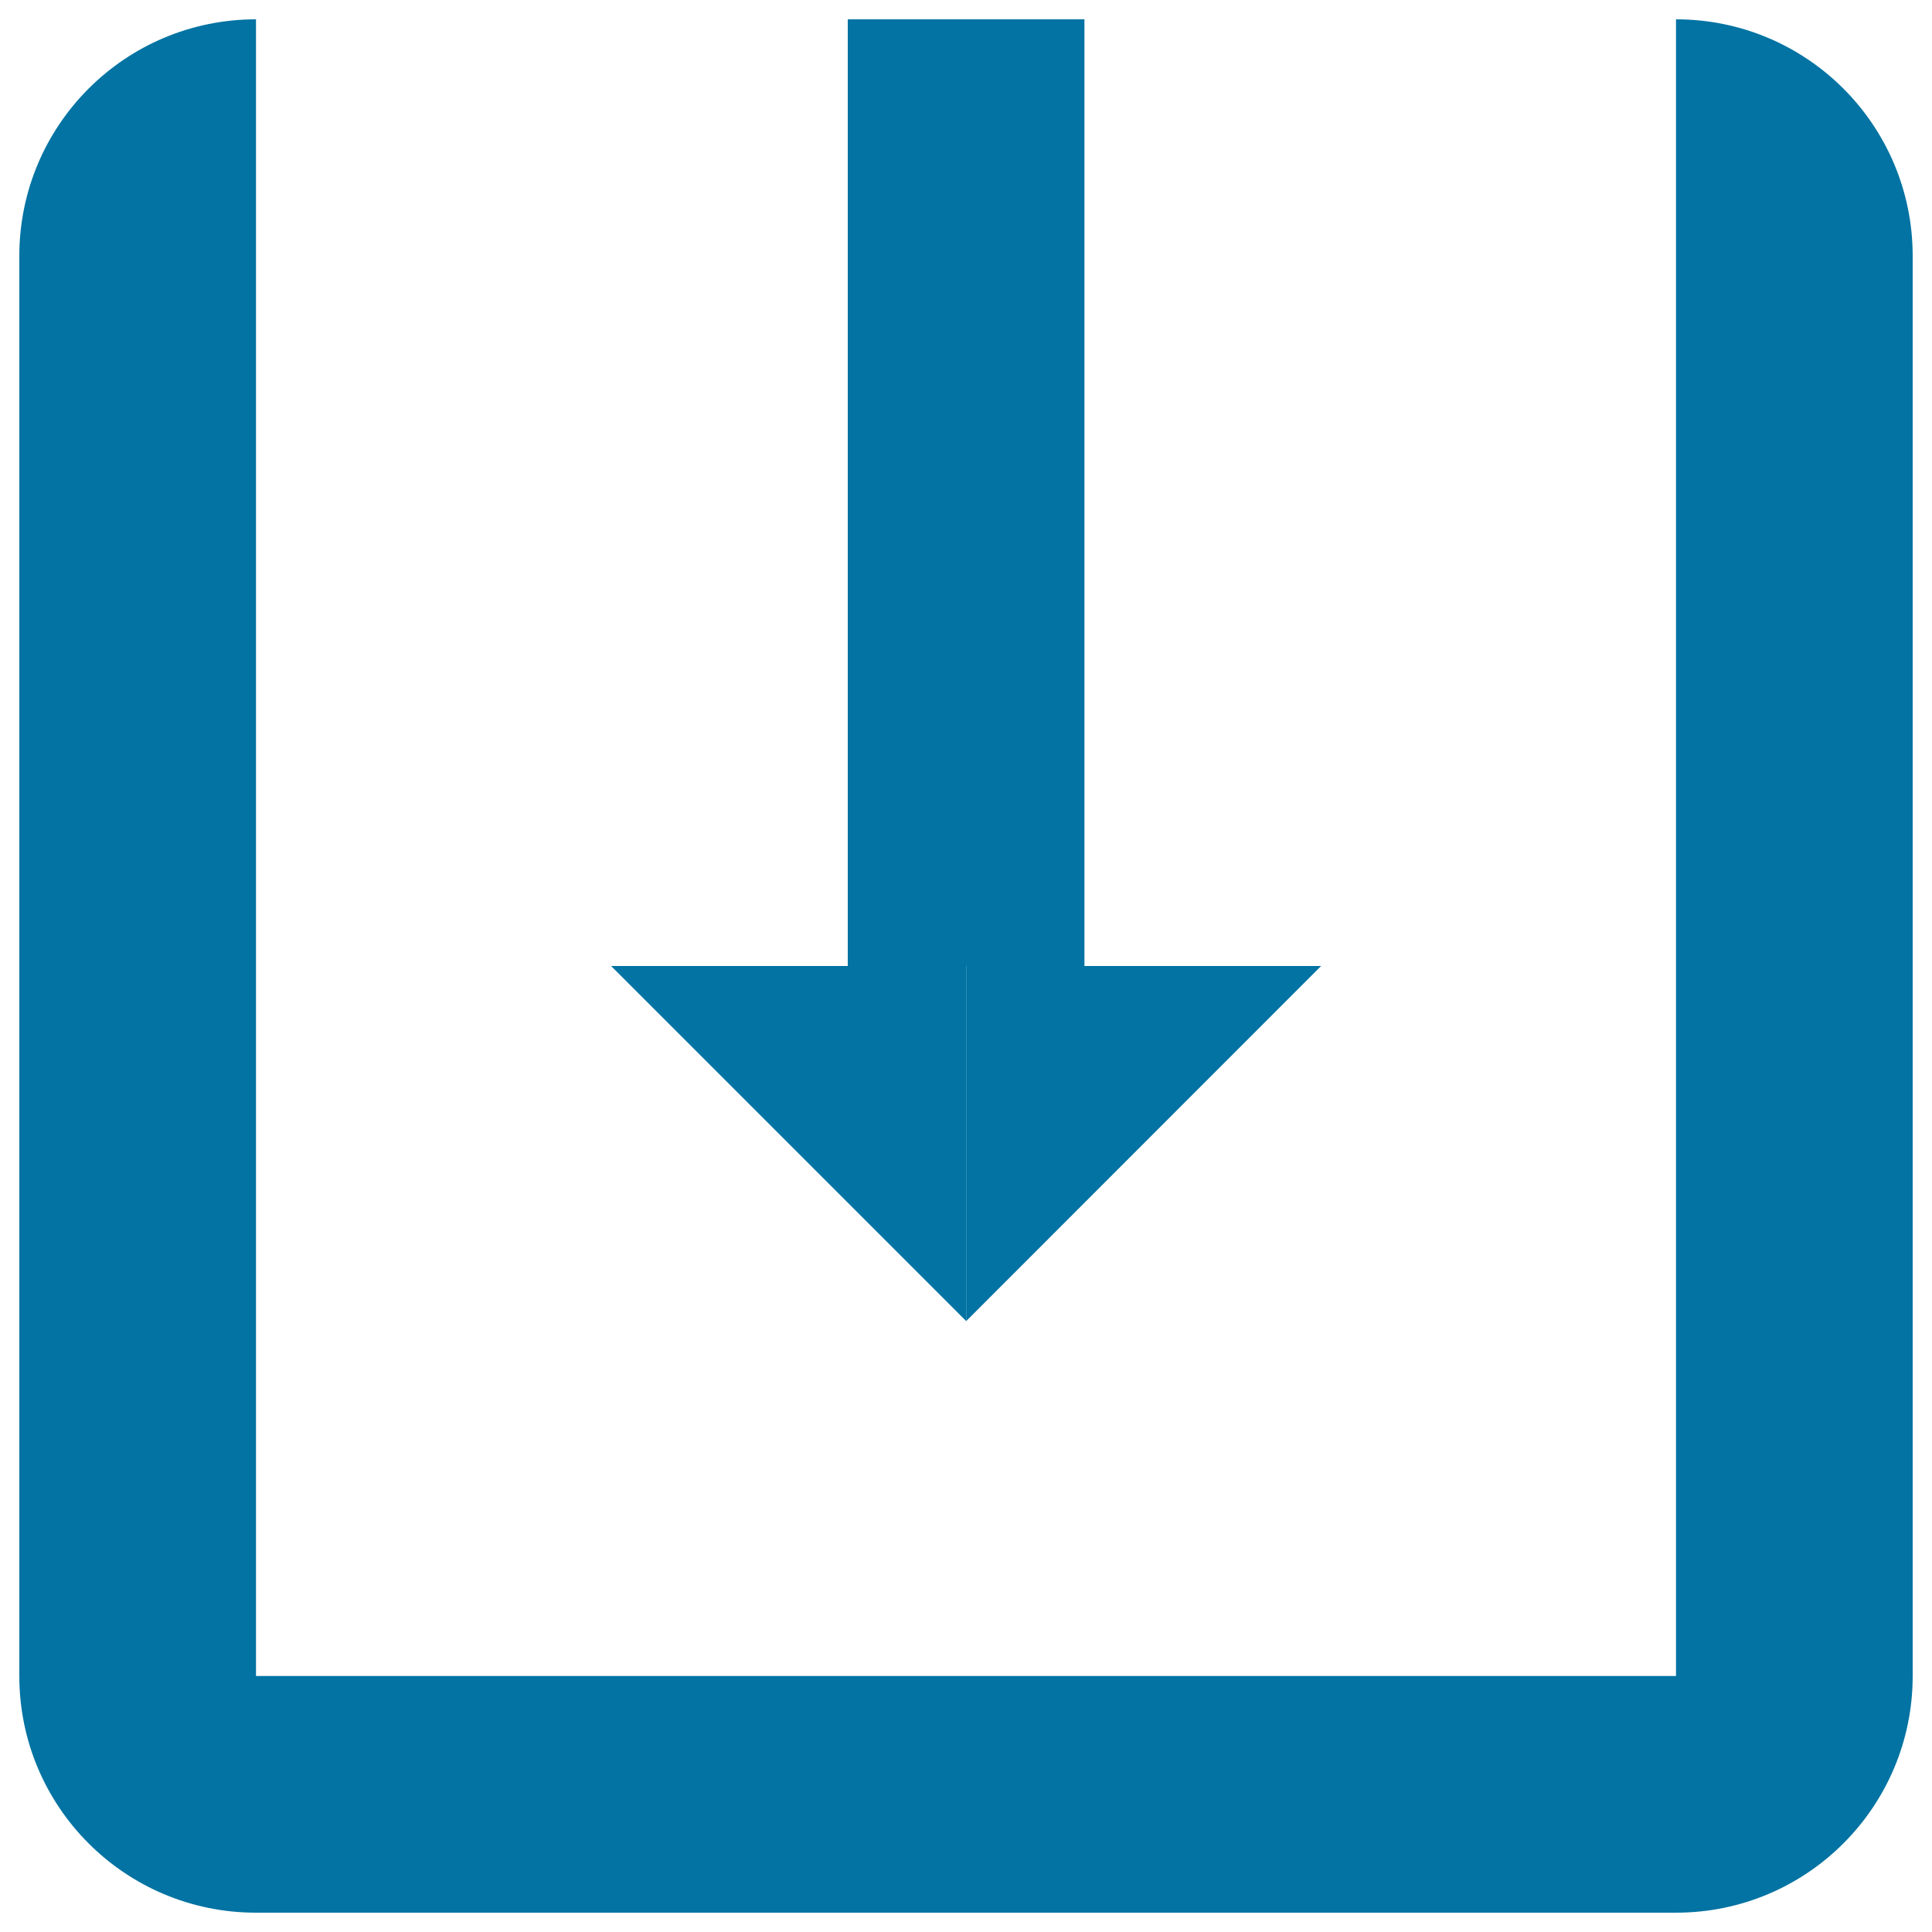
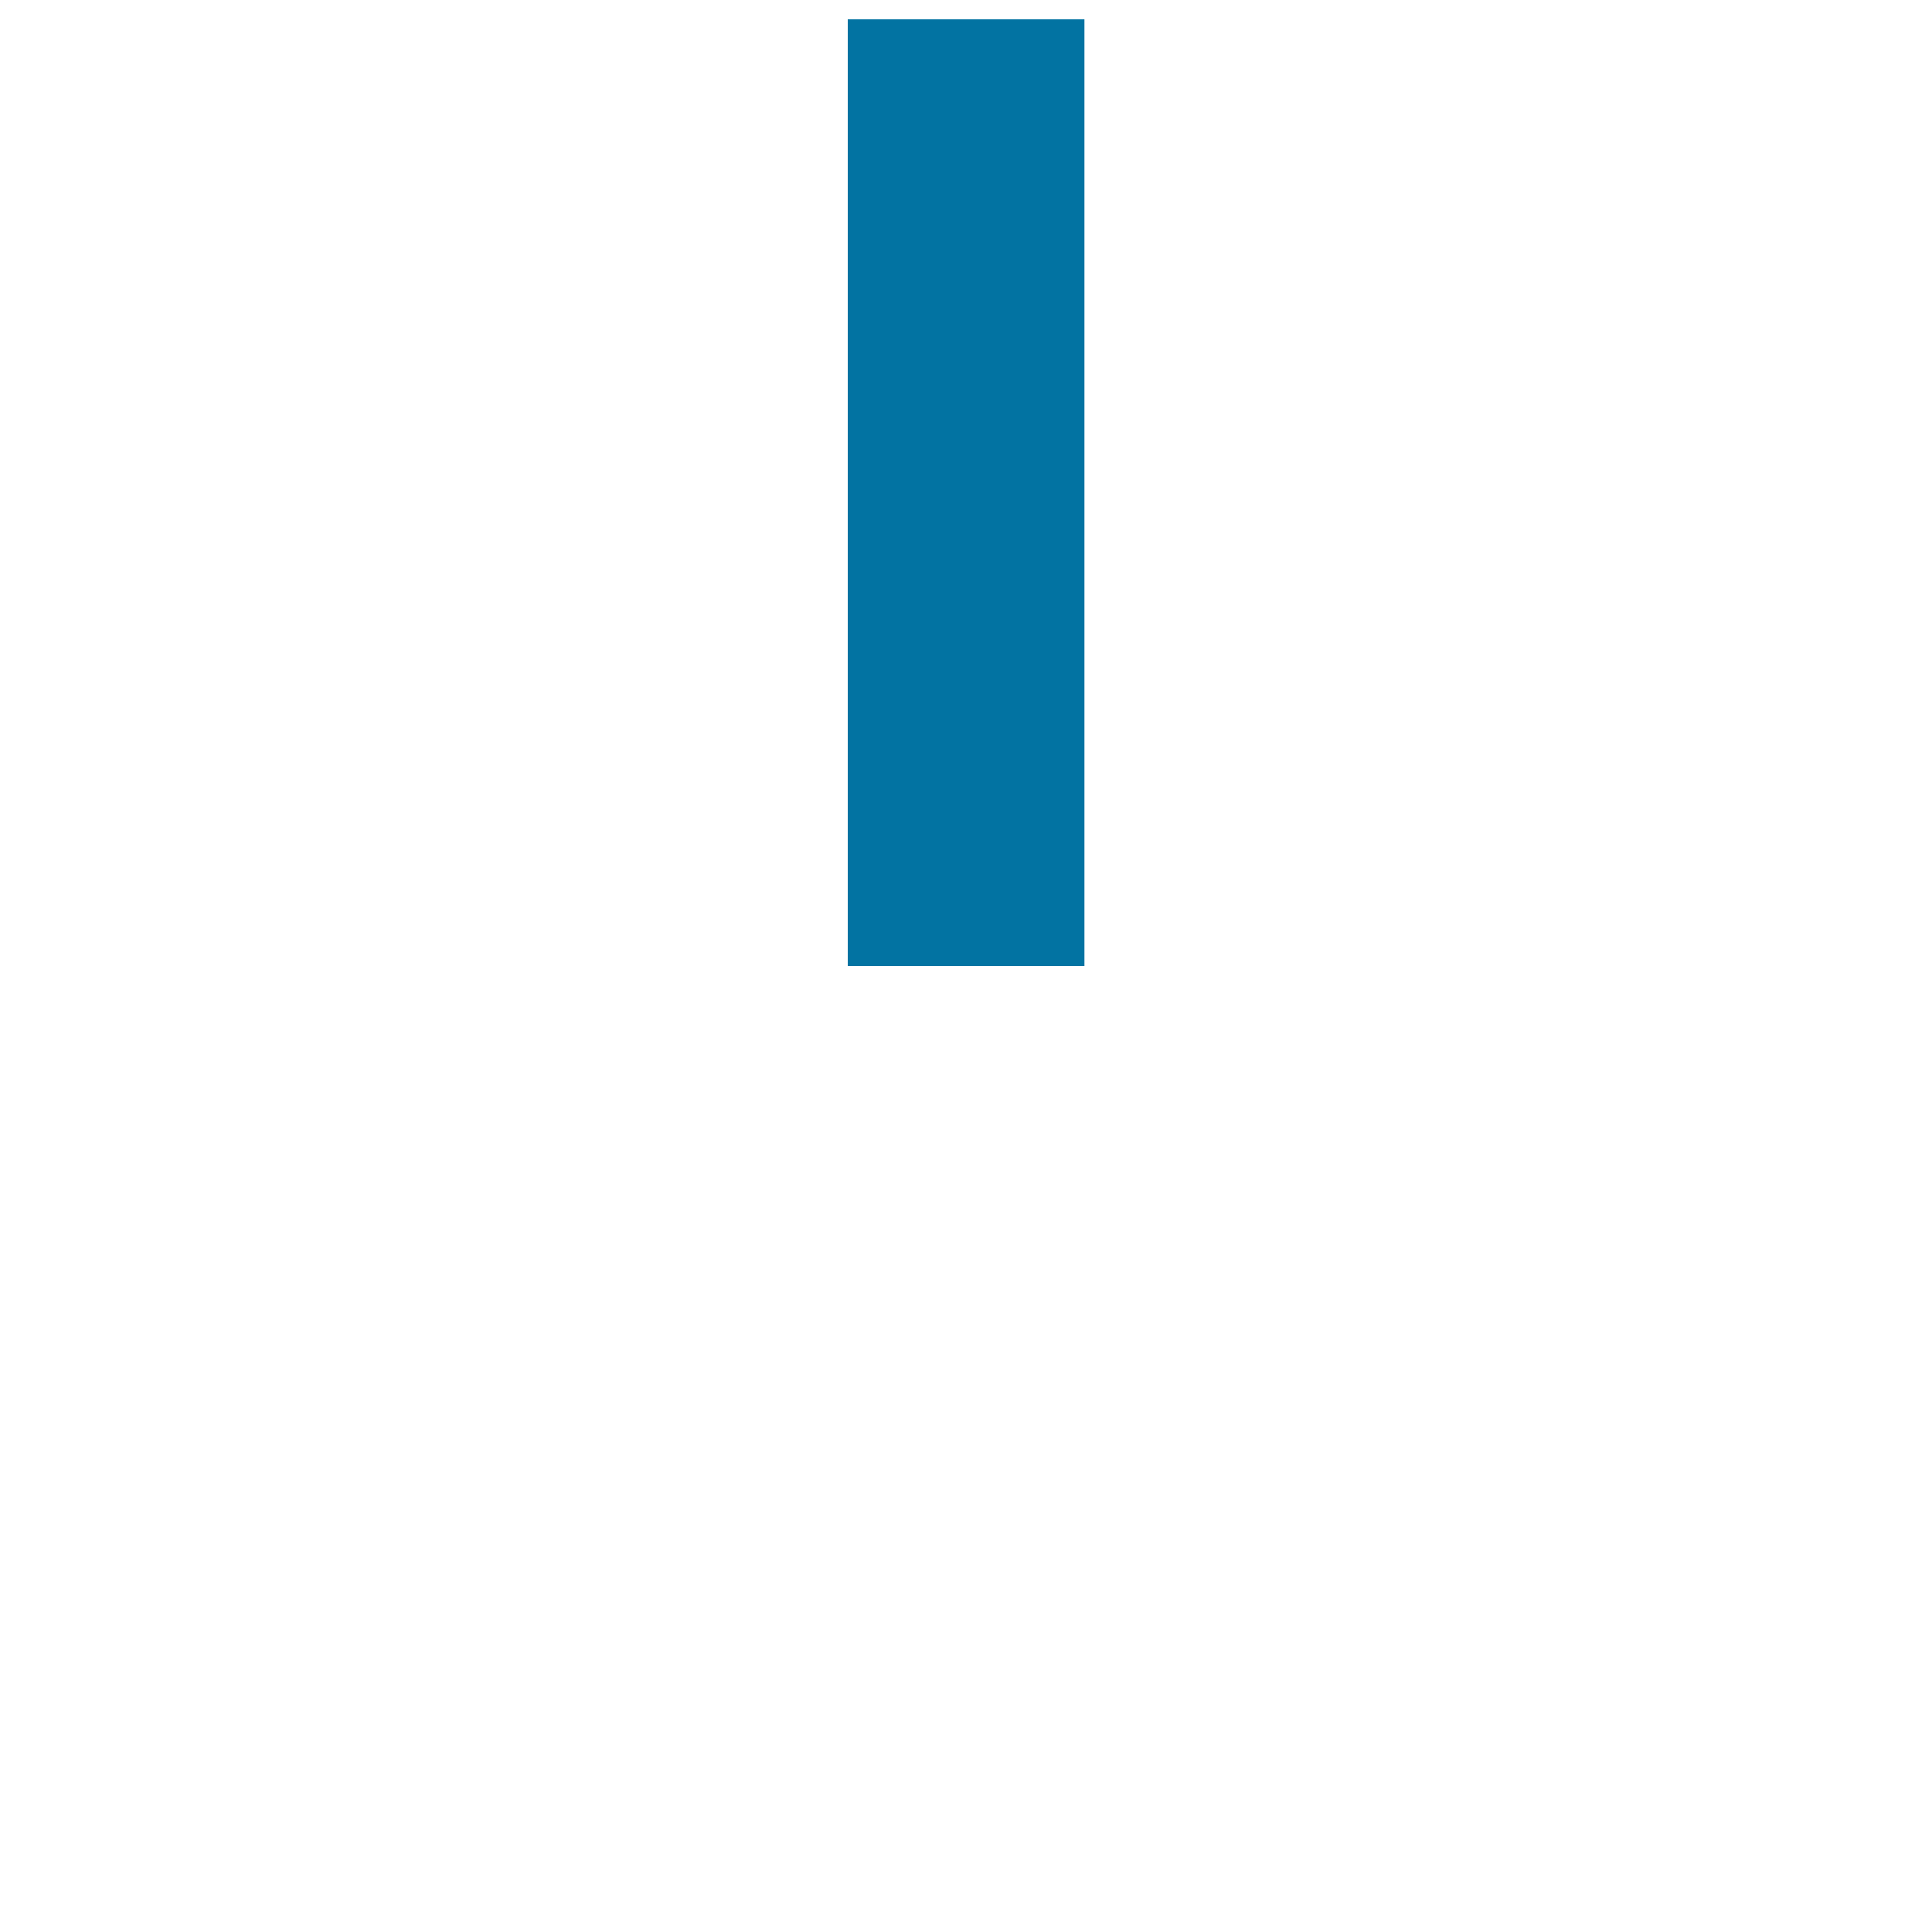
<svg xmlns="http://www.w3.org/2000/svg" viewBox="0 0 1000 1000" style="fill:#0273a2">
  <title>Download Symbol SVG icon</title>
  <g>
    <g>
-       <path d="M867.5,132.5v735h-735v-735V10C64.8,10,10,64.8,10,132.5v735C10,935.2,64.8,990,132.5,990h735c67.7,0,122.5-54.8,122.5-122.5v-735C990,64.8,935.2,10,867.5,10V132.5z" />
      <rect x="438.8" y="10" width="122.5" height="490" />
-       <polygon points="316.3,500 500.1,500 500.1,683.8 " />
-       <polygon points="683.8,500 500.1,500 500.1,683.8 " />
    </g>
  </g>
</svg>